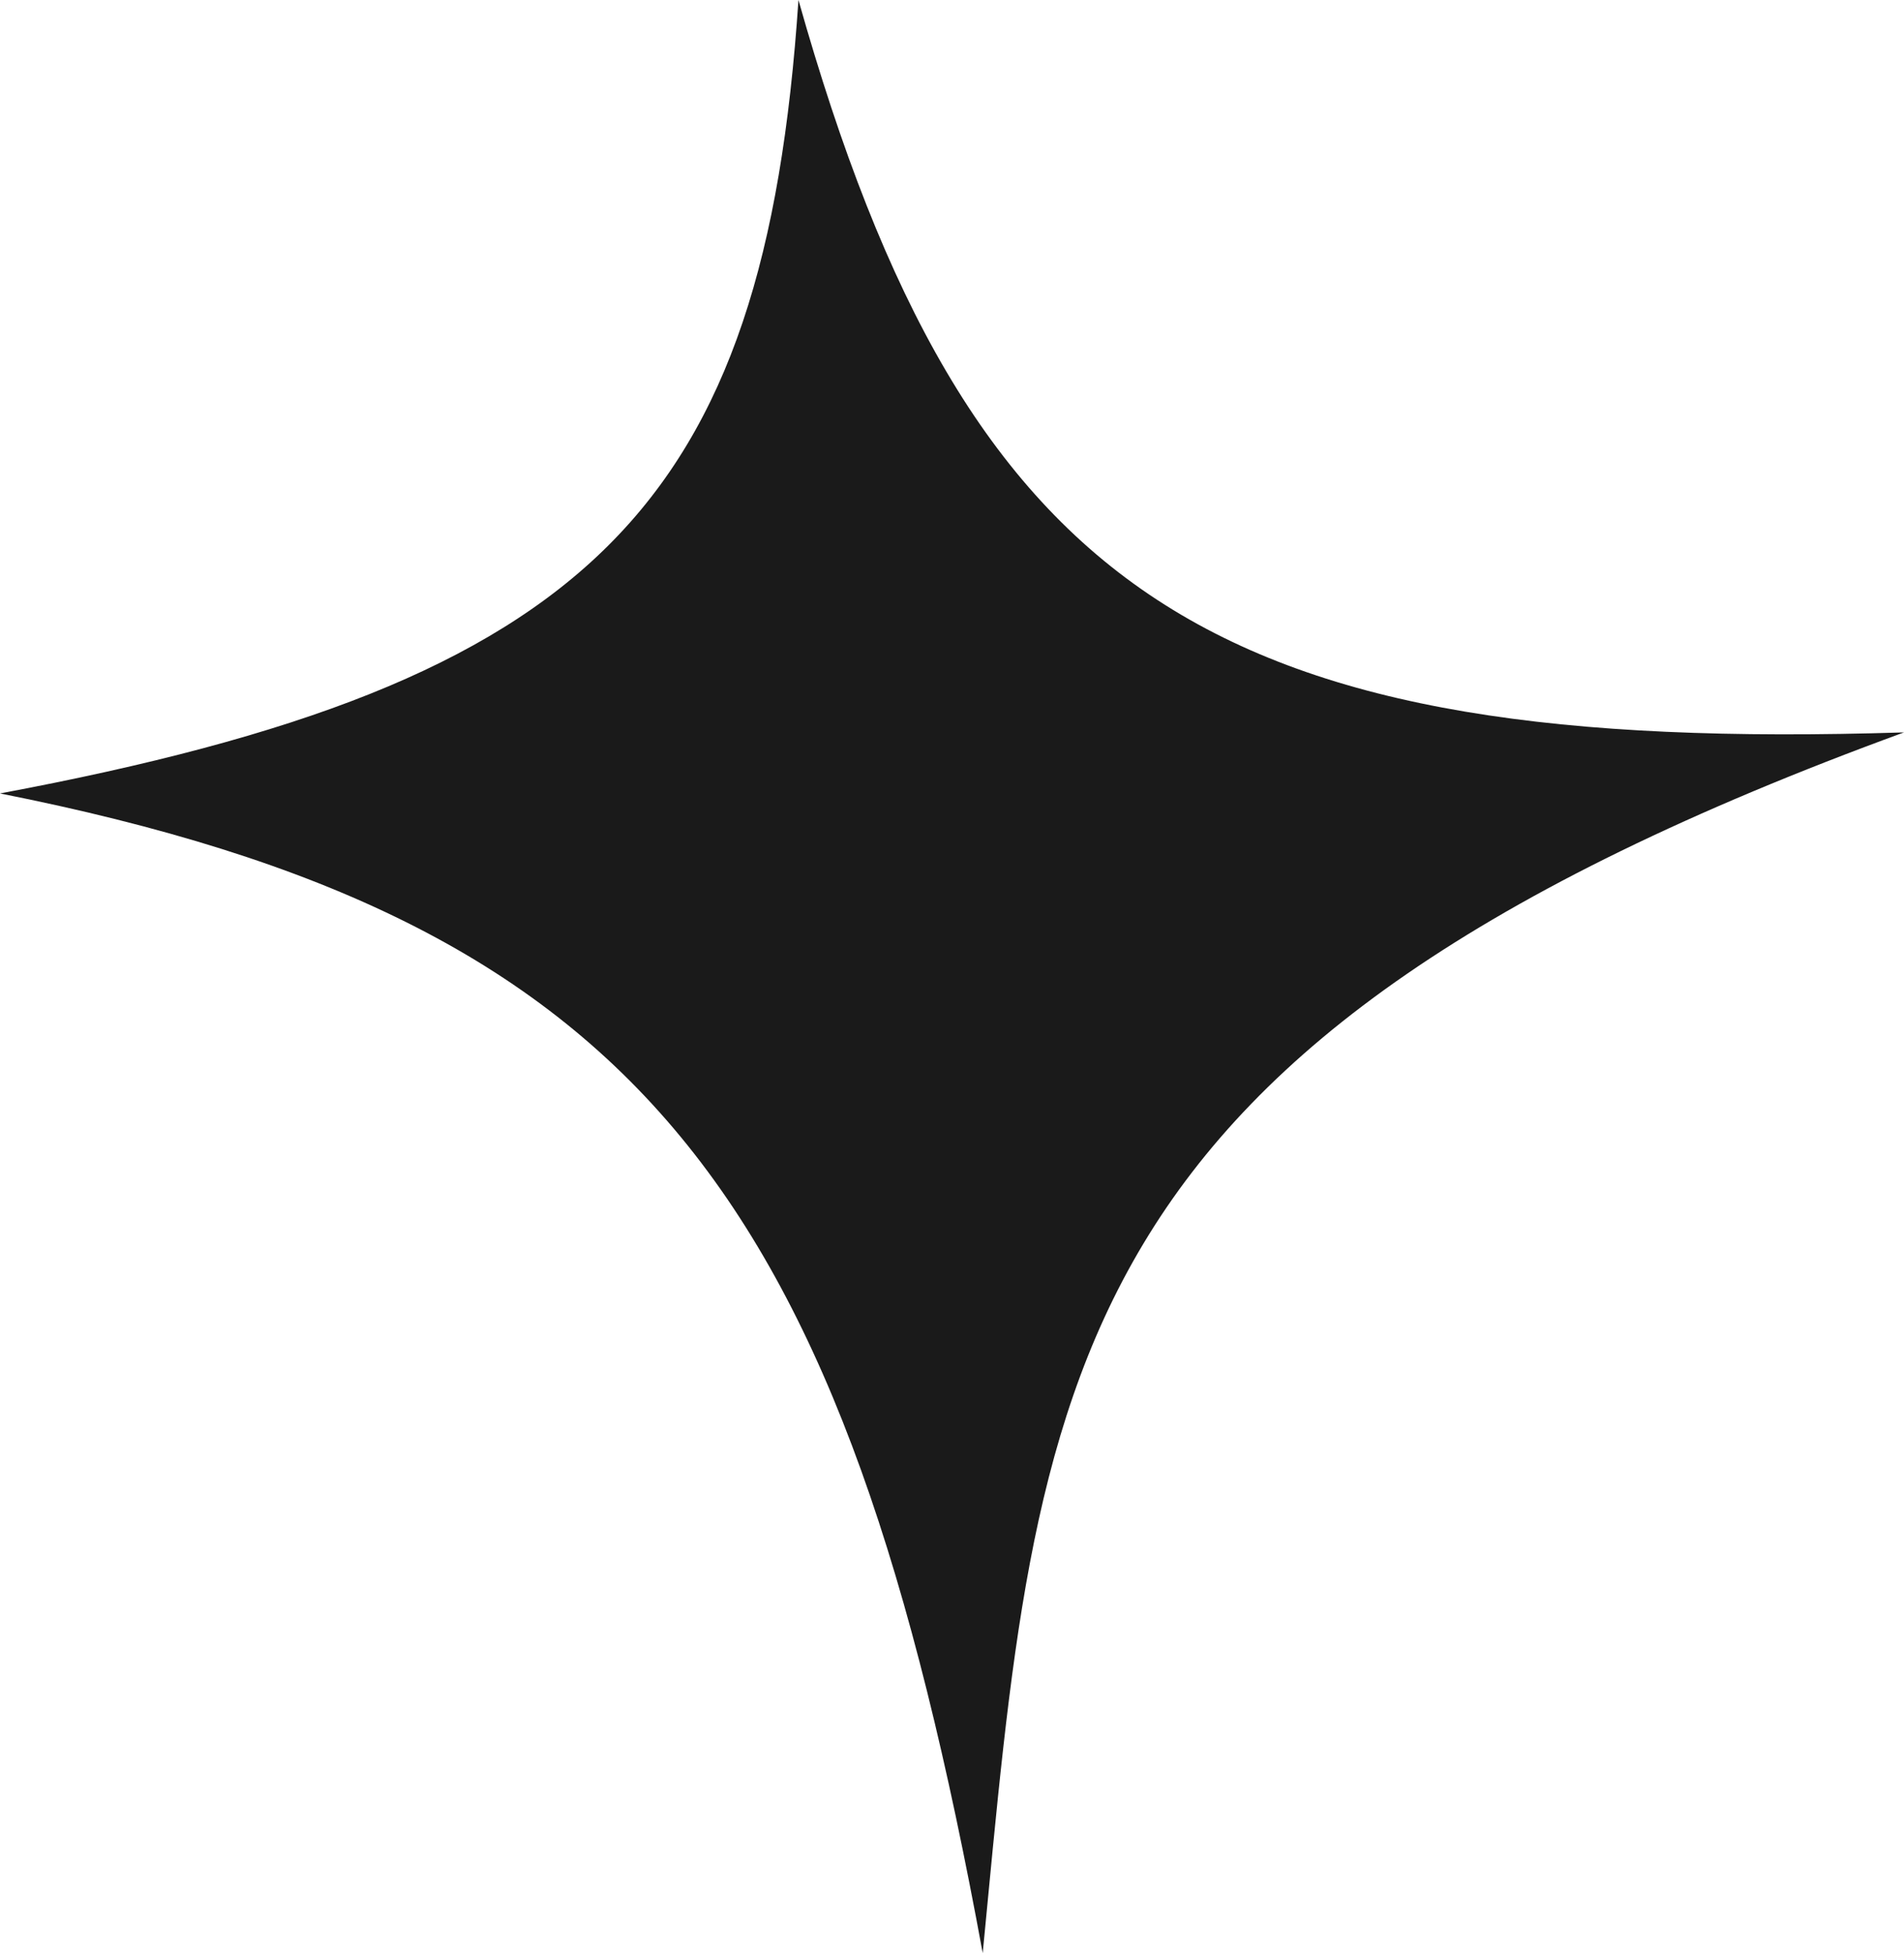
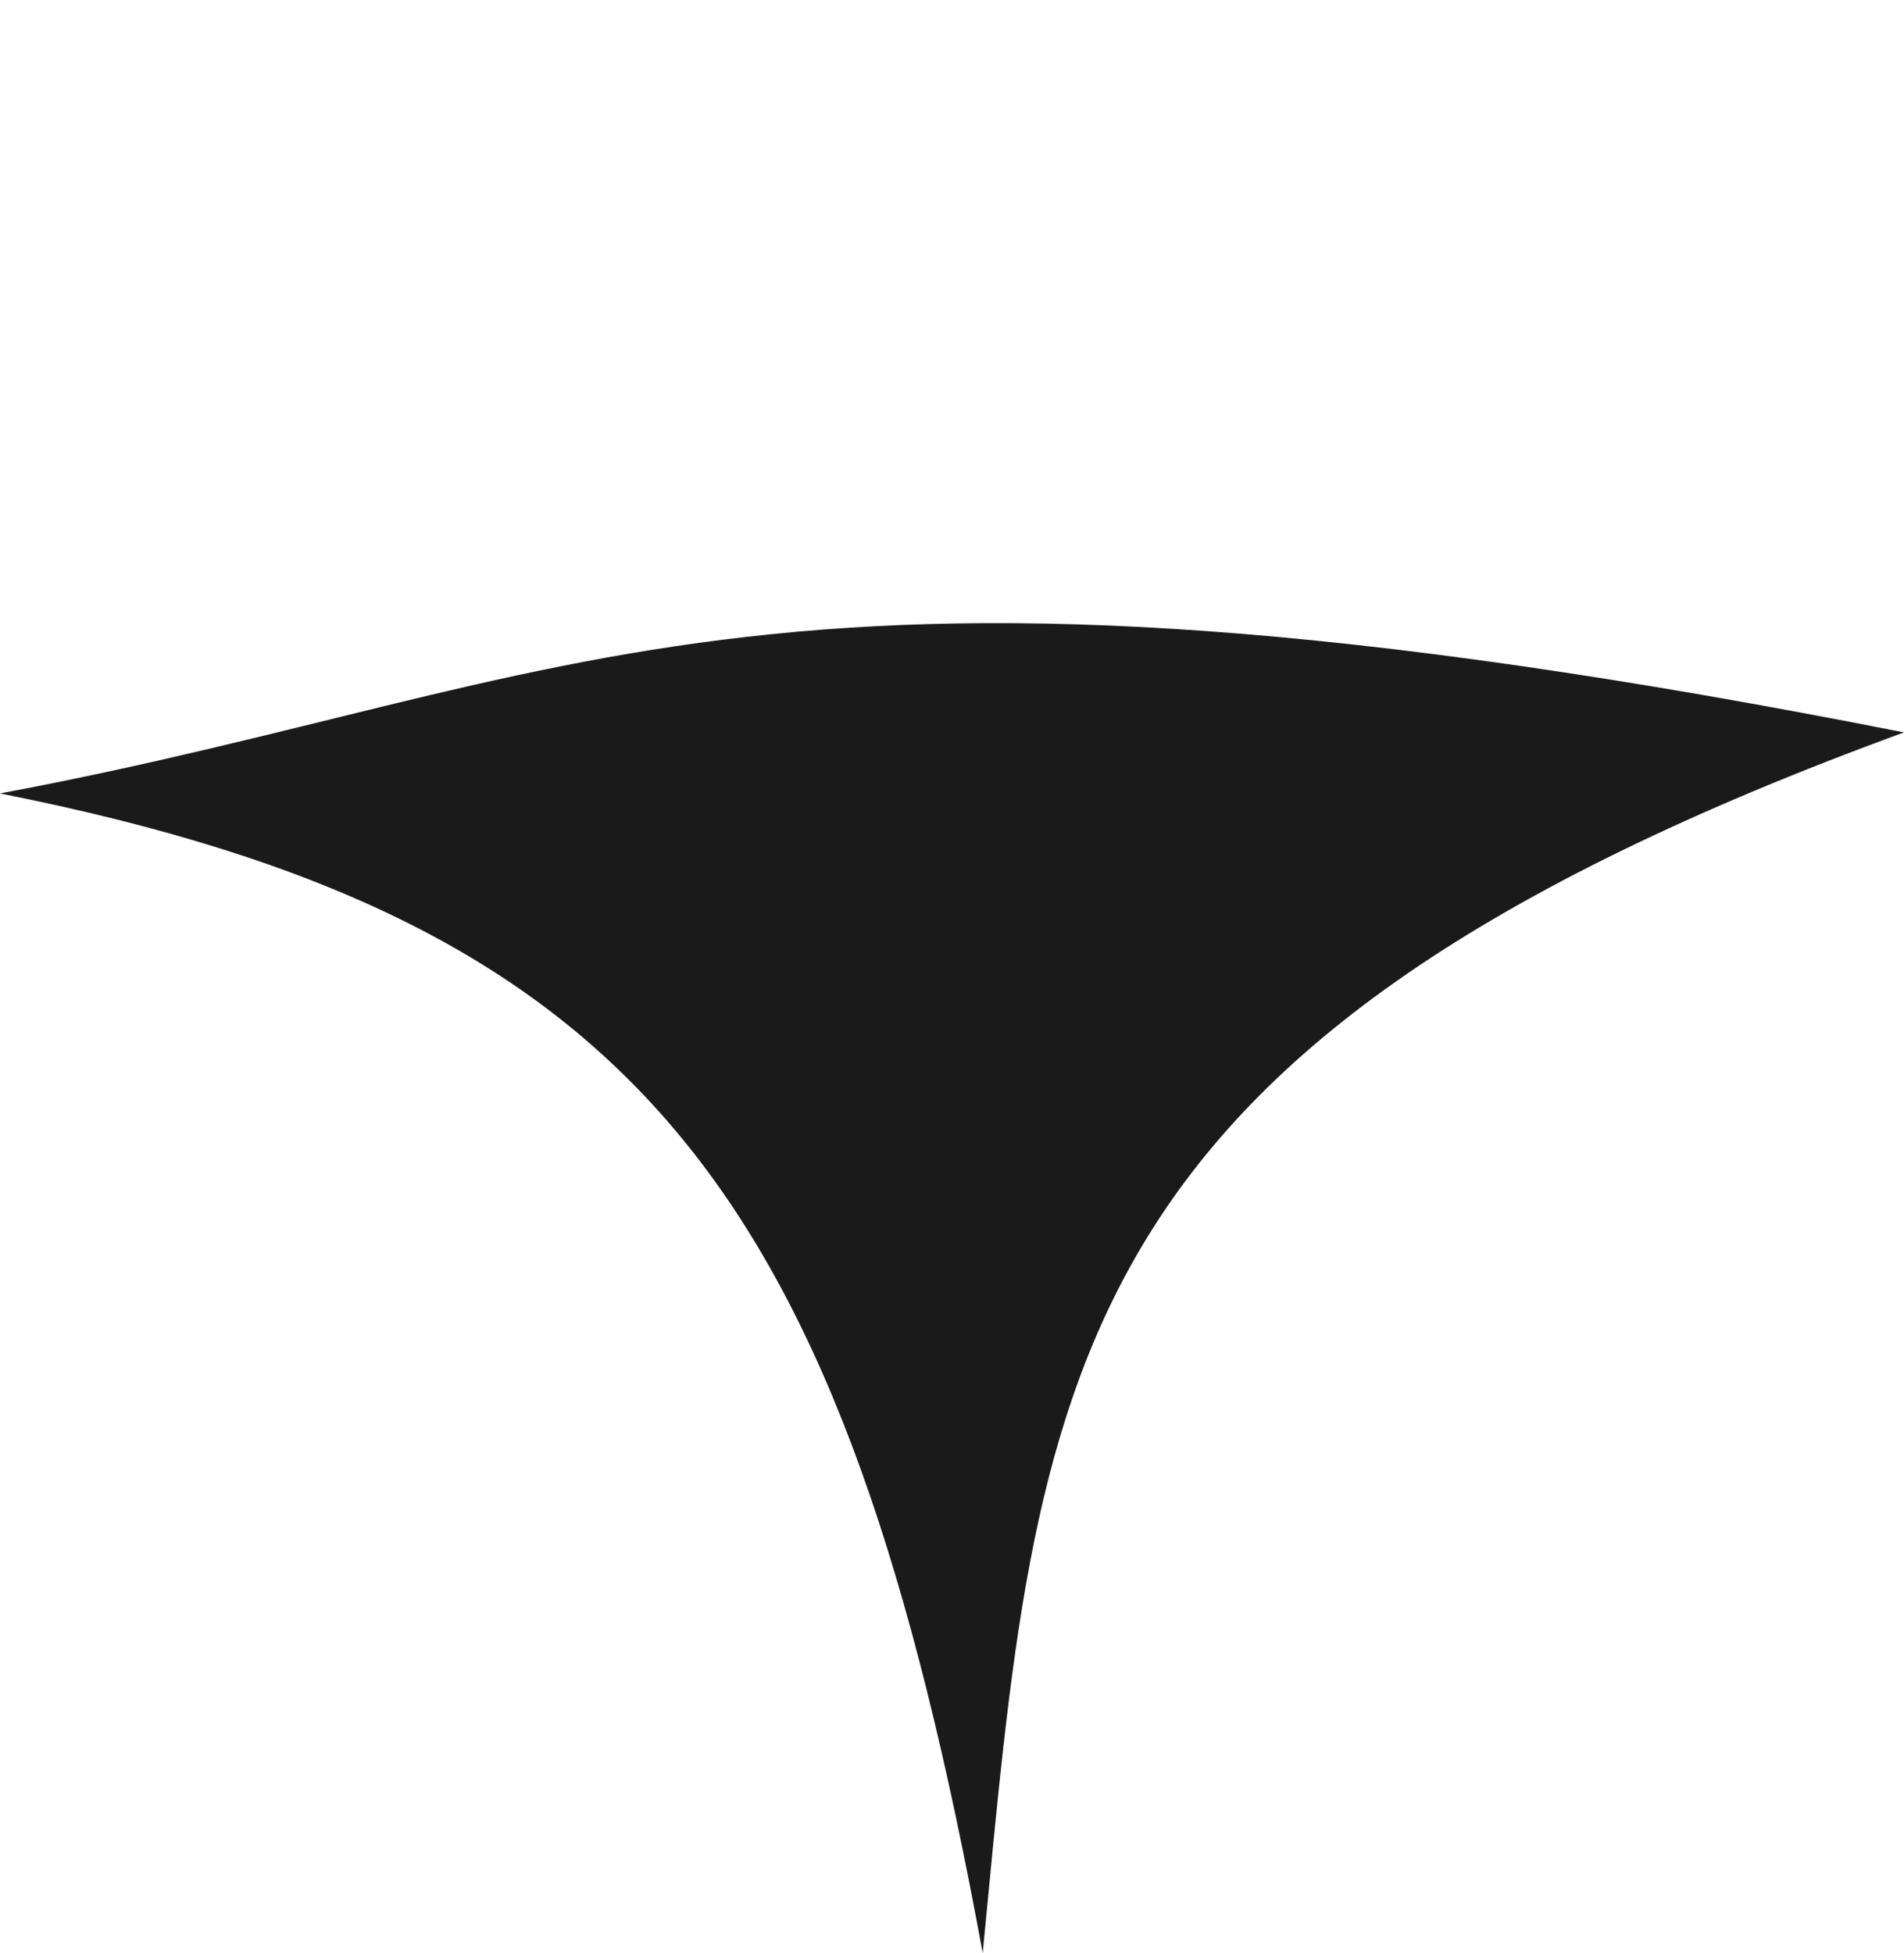
<svg xmlns="http://www.w3.org/2000/svg" width="117" height="120" viewBox="0 0 117 120" fill="none">
-   <path d="M60.387 120C63.825 84.535 64.422 64.211 117 45C74.767 46.327 59.49 36.951 49.065 -5.93911e-06C46.98 31.153 36.377 41.941 6.22887e-06 48.75C39.616 56.608 51.833 73.454 60.387 120Z" fill="#1A1A1A" />
+   <path d="M60.387 120C63.825 84.535 64.422 64.211 117 45C46.98 31.153 36.377 41.941 6.22887e-06 48.75C39.616 56.608 51.833 73.454 60.387 120Z" fill="#1A1A1A" />
</svg>